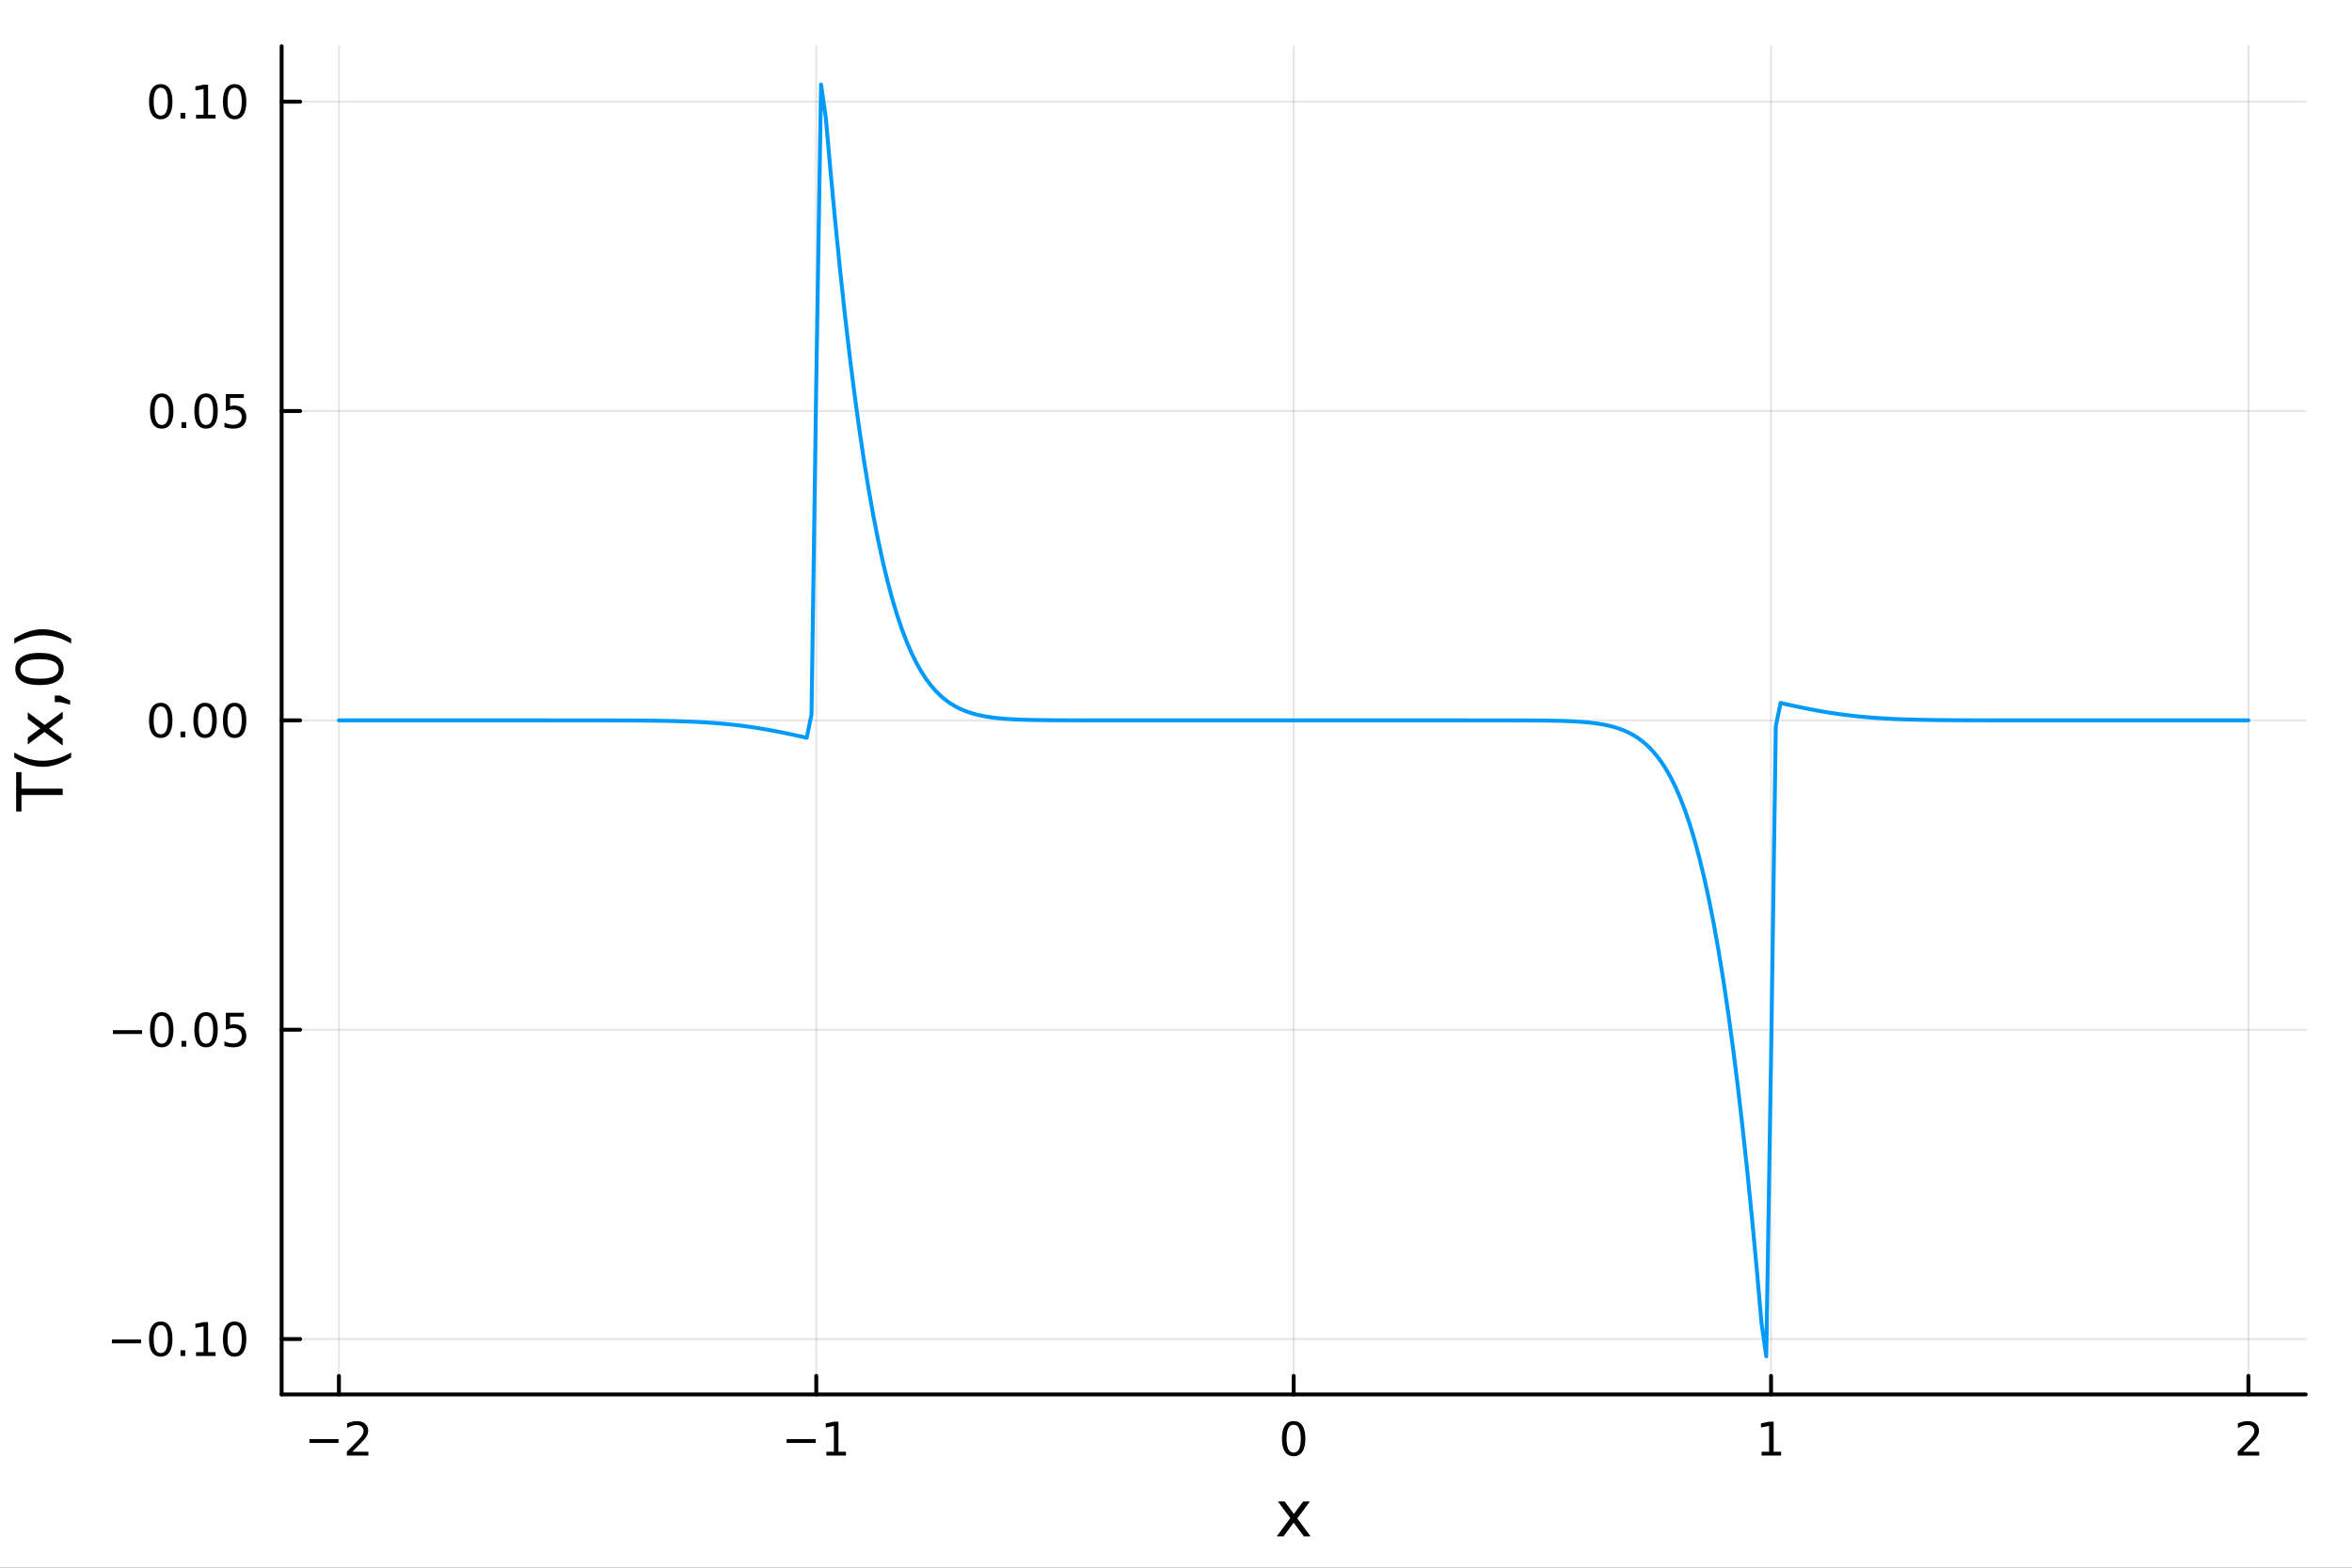
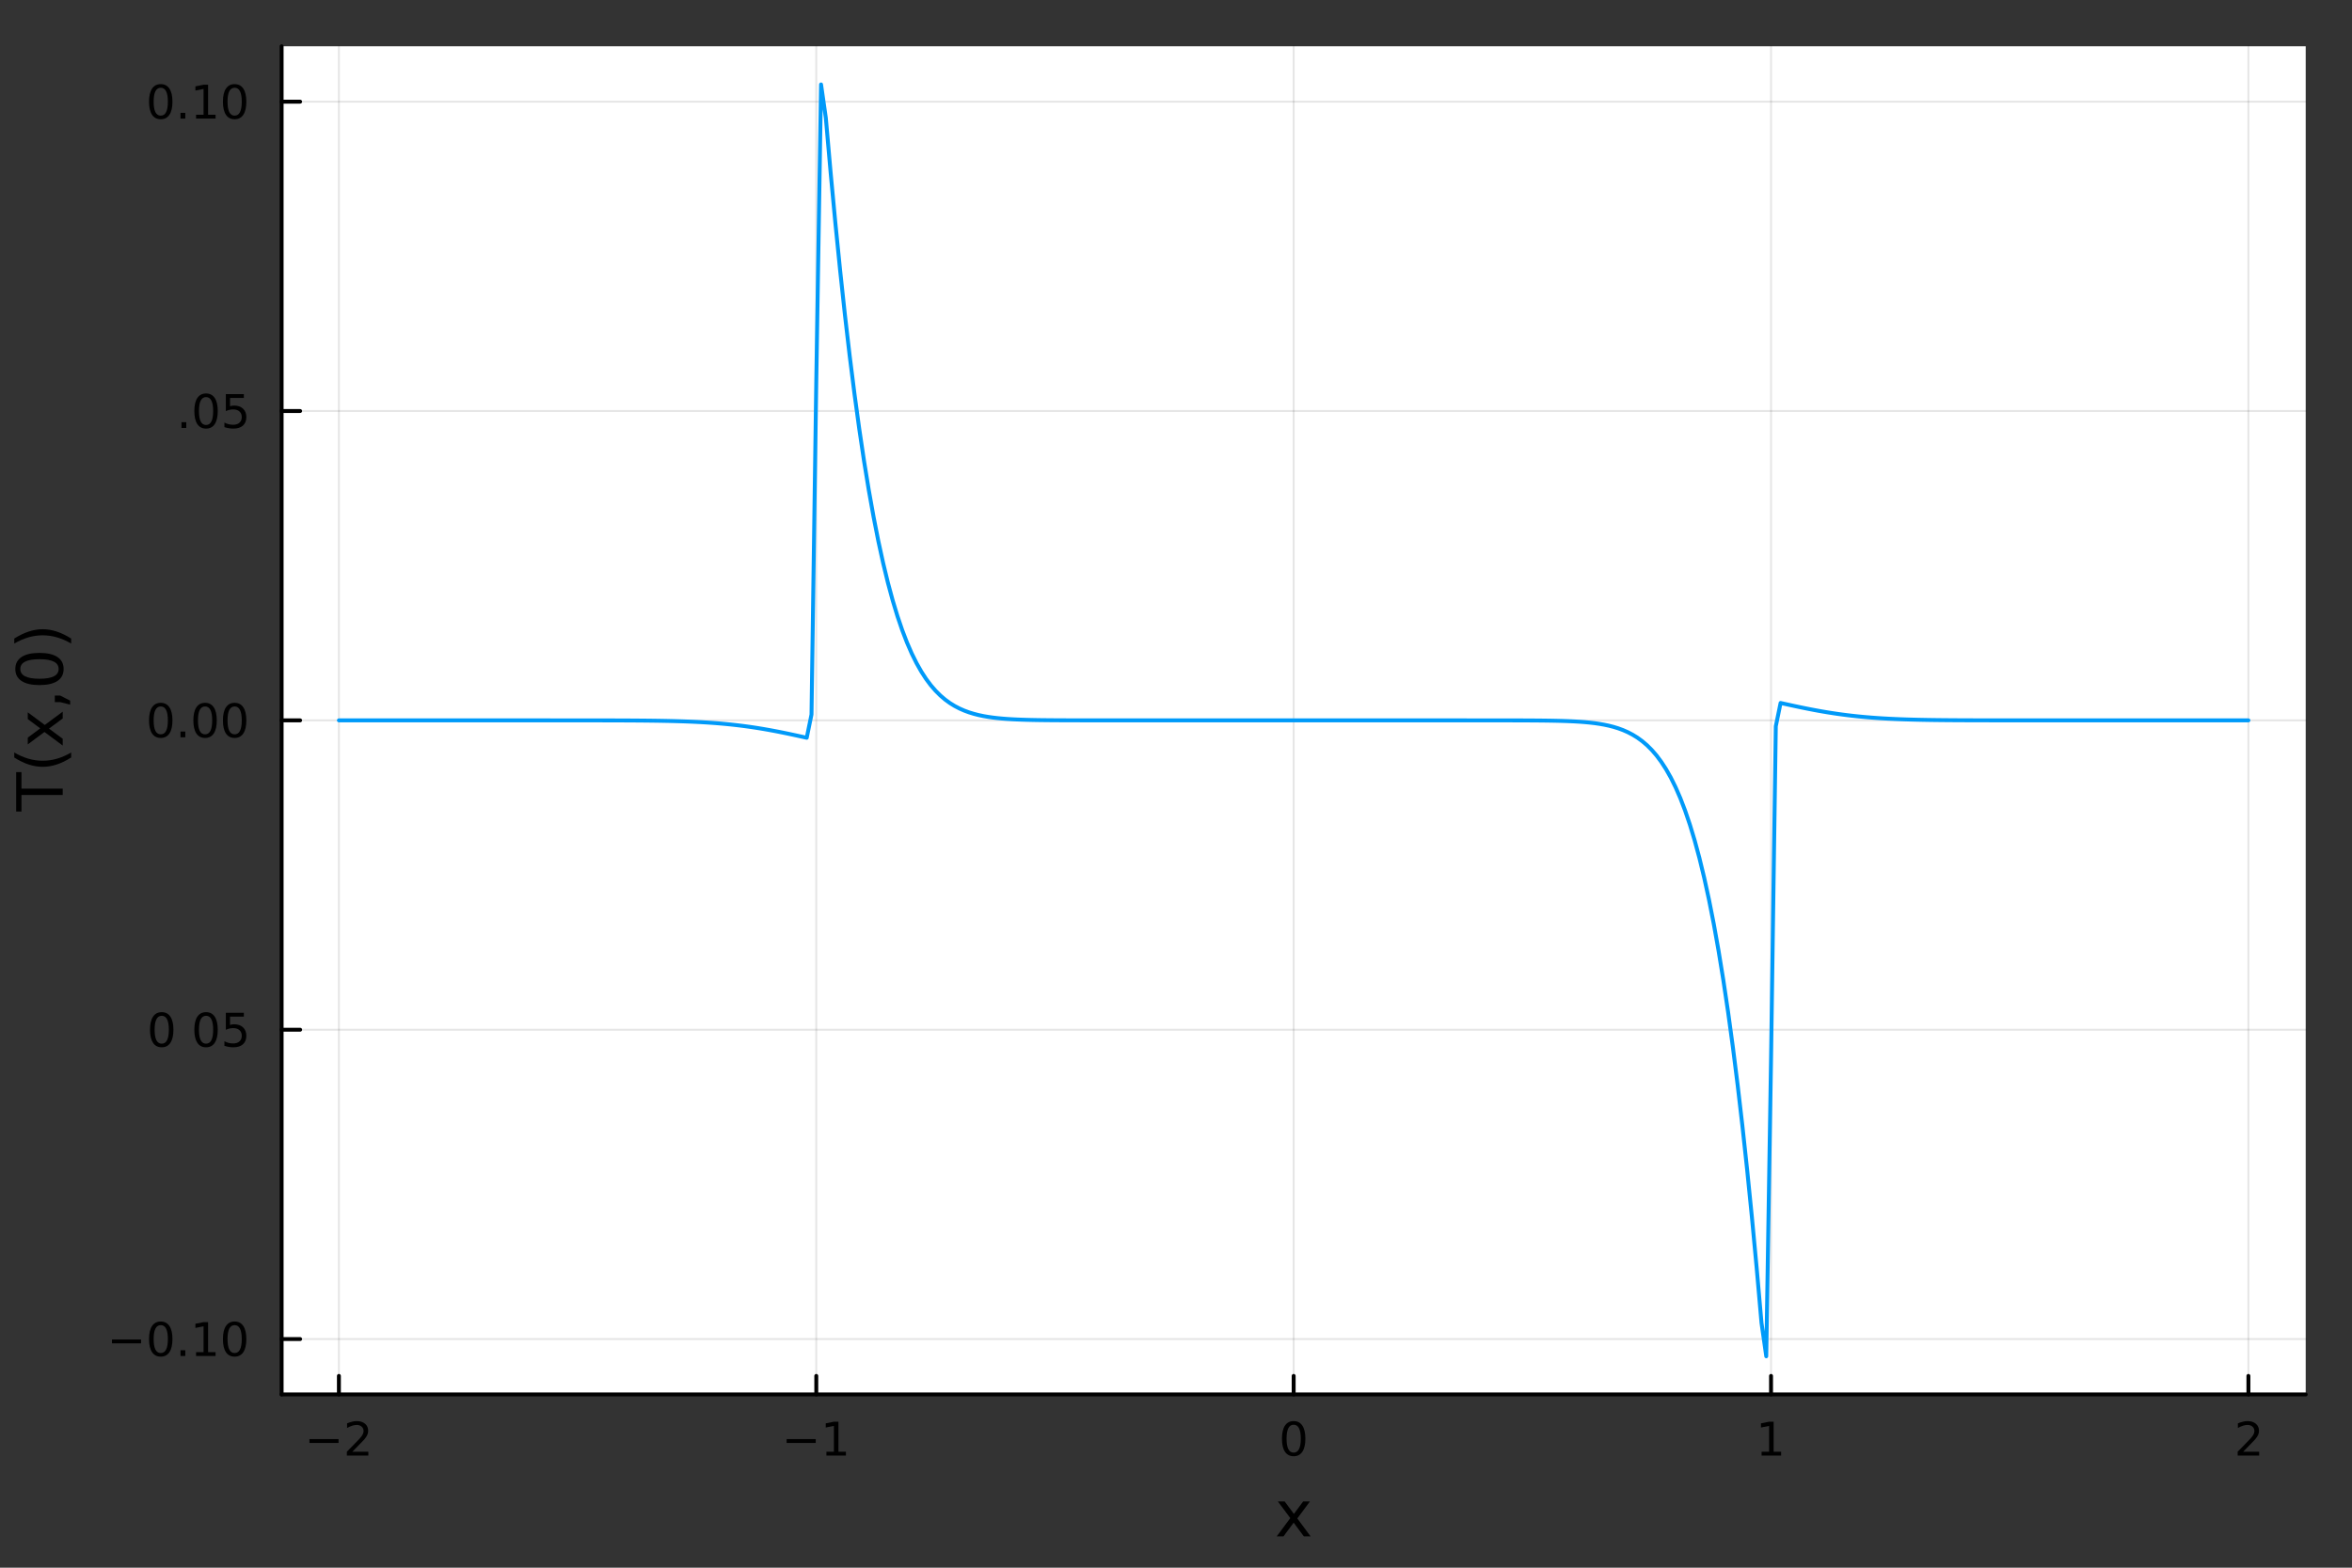
<svg xmlns="http://www.w3.org/2000/svg" width="600" height="400" viewBox="0 0 2400 1600">
  <rect x="0" y="0" width="2400" height="1600" fill="#333333" stroke="none" />
  <defs>
    <clipPath id="clip280">
      <rect x="0" y="0" width="2400" height="1600" />
    </clipPath>
  </defs>
-   <path clip-path="url(#clip280)" d="M0 1600 L2400 1600 L2400 0 L0 0  Z" fill="#ffffff" fill-rule="evenodd" fill-opacity="1" />
  <defs>
    <clipPath id="clip281">
      <rect x="480" y="0" width="1681" height="1600" />
    </clipPath>
  </defs>
  <path clip-path="url(#clip280)" d="M287.366 1423.18 L2352.76 1423.18 L2352.76 47.244 L287.366 47.244  Z" fill="#ffffff" fill-rule="evenodd" fill-opacity="1" />
  <defs>
    <clipPath id="clip282">
      <rect x="287" y="47" width="2066" height="1377" />
    </clipPath>
  </defs>
  <polyline clip-path="url(#clip282)" style="stroke:#000000; stroke-linecap:round; stroke-linejoin:round; stroke-width:2; stroke-opacity:0.1; fill:none" points="345.82,1423.18 345.82,47.244 " />
  <polyline clip-path="url(#clip282)" style="stroke:#000000; stroke-linecap:round; stroke-linejoin:round; stroke-width:2; stroke-opacity:0.1; fill:none" points="832.941,1423.18 832.941,47.244 " />
  <polyline clip-path="url(#clip282)" style="stroke:#000000; stroke-linecap:round; stroke-linejoin:round; stroke-width:2; stroke-opacity:0.1; fill:none" points="1320.06,1423.18 1320.06,47.244 " />
  <polyline clip-path="url(#clip282)" style="stroke:#000000; stroke-linecap:round; stroke-linejoin:round; stroke-width:2; stroke-opacity:0.1; fill:none" points="1807.18,1423.18 1807.18,47.244 " />
  <polyline clip-path="url(#clip282)" style="stroke:#000000; stroke-linecap:round; stroke-linejoin:round; stroke-width:2; stroke-opacity:0.1; fill:none" points="2294.3,1423.18 2294.3,47.244 " />
  <polyline clip-path="url(#clip282)" style="stroke:#000000; stroke-linecap:round; stroke-linejoin:round; stroke-width:2; stroke-opacity:0.1; fill:none" points="287.366,1366.66 2352.76,1366.66 " />
  <polyline clip-path="url(#clip282)" style="stroke:#000000; stroke-linecap:round; stroke-linejoin:round; stroke-width:2; stroke-opacity:0.1; fill:none" points="287.366,1050.94 2352.76,1050.94 " />
  <polyline clip-path="url(#clip282)" style="stroke:#000000; stroke-linecap:round; stroke-linejoin:round; stroke-width:2; stroke-opacity:0.1; fill:none" points="287.366,735.213 2352.76,735.213 " />
  <polyline clip-path="url(#clip282)" style="stroke:#000000; stroke-linecap:round; stroke-linejoin:round; stroke-width:2; stroke-opacity:0.1; fill:none" points="287.366,419.491 2352.76,419.491 " />
  <polyline clip-path="url(#clip282)" style="stroke:#000000; stroke-linecap:round; stroke-linejoin:round; stroke-width:2; stroke-opacity:0.1; fill:none" points="287.366,103.768 2352.76,103.768 " />
  <polyline clip-path="url(#clip280)" style="stroke:#000000; stroke-linecap:round; stroke-linejoin:round; stroke-width:4; stroke-opacity:1; fill:none" points="287.366,1423.18 2352.76,1423.18 " />
  <polyline clip-path="url(#clip280)" style="stroke:#000000; stroke-linecap:round; stroke-linejoin:round; stroke-width:4; stroke-opacity:1; fill:none" points="345.82,1423.18 345.82,1404.28 " />
  <polyline clip-path="url(#clip280)" style="stroke:#000000; stroke-linecap:round; stroke-linejoin:round; stroke-width:4; stroke-opacity:1; fill:none" points="832.941,1423.18 832.941,1404.28 " />
  <polyline clip-path="url(#clip280)" style="stroke:#000000; stroke-linecap:round; stroke-linejoin:round; stroke-width:4; stroke-opacity:1; fill:none" points="1320.06,1423.18 1320.06,1404.28 " />
  <polyline clip-path="url(#clip280)" style="stroke:#000000; stroke-linecap:round; stroke-linejoin:round; stroke-width:4; stroke-opacity:1; fill:none" points="1807.18,1423.18 1807.18,1404.28 " />
  <polyline clip-path="url(#clip280)" style="stroke:#000000; stroke-linecap:round; stroke-linejoin:round; stroke-width:4; stroke-opacity:1; fill:none" points="2294.3,1423.18 2294.3,1404.28 " />
  <path clip-path="url(#clip280)" d="M315.763 1468.75 L345.438 1468.75 L345.438 1472.69 L315.763 1472.69 L315.763 1468.75 Z" fill="#000000" fill-rule="nonzero" fill-opacity="1" />
  <path clip-path="url(#clip280)" d="M359.559 1481.64 L375.878 1481.64 L375.878 1485.58 L353.934 1485.58 L353.934 1481.64 Q356.596 1478.89 361.179 1474.26 Q365.786 1469.61 366.966 1468.27 Q369.211 1465.74 370.091 1464.01 Q370.994 1462.25 370.994 1460.56 Q370.994 1457.8 369.049 1456.07 Q367.128 1454.33 364.026 1454.33 Q361.827 1454.33 359.374 1455.09 Q356.943 1455.86 354.165 1457.41 L354.165 1452.69 Q356.989 1451.55 359.443 1450.97 Q361.897 1450.39 363.934 1450.39 Q369.304 1450.39 372.498 1453.08 Q375.693 1455.77 375.693 1460.26 Q375.693 1462.39 374.883 1464.31 Q374.096 1466.2 371.989 1468.8 Q371.41 1469.47 368.309 1472.69 Q365.207 1475.88 359.559 1481.64 Z" fill="#000000" fill-rule="nonzero" fill-opacity="1" />
  <path clip-path="url(#clip280)" d="M802.698 1468.75 L832.373 1468.75 L832.373 1472.69 L802.698 1472.69 L802.698 1468.75 Z" fill="#000000" fill-rule="nonzero" fill-opacity="1" />
  <path clip-path="url(#clip280)" d="M843.276 1481.64 L850.915 1481.64 L850.915 1455.28 L842.605 1456.95 L842.605 1452.69 L850.869 1451.02 L855.545 1451.02 L855.545 1481.64 L863.184 1481.64 L863.184 1485.58 L843.276 1485.58 L843.276 1481.64 Z" fill="#000000" fill-rule="nonzero" fill-opacity="1" />
  <path clip-path="url(#clip280)" d="M1320.06 1454.1 Q1316.45 1454.1 1314.62 1457.66 Q1312.82 1461.2 1312.82 1468.33 Q1312.82 1475.44 1314.62 1479.01 Q1316.45 1482.55 1320.06 1482.55 Q1323.7 1482.55 1325.5 1479.01 Q1327.33 1475.44 1327.33 1468.33 Q1327.33 1461.2 1325.5 1457.66 Q1323.7 1454.1 1320.06 1454.1 M1320.06 1450.39 Q1325.87 1450.39 1328.93 1455 Q1332.01 1459.58 1332.01 1468.33 Q1332.01 1477.06 1328.93 1481.67 Q1325.87 1486.25 1320.06 1486.25 Q1314.25 1486.25 1311.17 1481.67 Q1308.12 1477.06 1308.12 1468.33 Q1308.12 1459.58 1311.17 1455 Q1314.25 1450.39 1320.06 1450.39 Z" fill="#000000" fill-rule="nonzero" fill-opacity="1" />
  <path clip-path="url(#clip280)" d="M1797.56 1481.64 L1805.2 1481.64 L1805.2 1455.28 L1796.89 1456.95 L1796.89 1452.69 L1805.16 1451.02 L1809.83 1451.02 L1809.83 1481.64 L1817.47 1481.64 L1817.47 1485.58 L1797.56 1485.58 L1797.56 1481.64 Z" fill="#000000" fill-rule="nonzero" fill-opacity="1" />
  <path clip-path="url(#clip280)" d="M2288.95 1481.64 L2305.27 1481.64 L2305.27 1485.58 L2283.33 1485.58 L2283.33 1481.64 Q2285.99 1478.89 2290.57 1474.26 Q2295.18 1469.61 2296.36 1468.27 Q2298.61 1465.74 2299.49 1464.01 Q2300.39 1462.25 2300.39 1460.56 Q2300.39 1457.8 2298.44 1456.07 Q2296.52 1454.33 2293.42 1454.33 Q2291.22 1454.33 2288.77 1455.09 Q2286.34 1455.86 2283.56 1457.41 L2283.56 1452.69 Q2286.38 1451.55 2288.84 1450.97 Q2291.29 1450.39 2293.33 1450.39 Q2298.7 1450.39 2301.89 1453.08 Q2305.09 1455.77 2305.09 1460.26 Q2305.09 1462.39 2304.28 1464.31 Q2303.49 1466.2 2301.38 1468.8 Q2300.81 1469.47 2297.7 1472.69 Q2294.6 1475.88 2288.95 1481.64 Z" fill="#000000" fill-rule="nonzero" fill-opacity="1" />
  <path clip-path="url(#clip280)" d="M1336.68 1532.4 L1323.78 1549.74 L1337.34 1568.04 L1330.44 1568.04 L1320.06 1554.04 L1309.68 1568.04 L1302.78 1568.04 L1316.62 1549.39 L1303.96 1532.4 L1310.86 1532.4 L1320.32 1545.1 L1329.77 1532.4 L1336.68 1532.4 Z" fill="#000000" fill-rule="nonzero" fill-opacity="1" />
  <polyline clip-path="url(#clip280)" style="stroke:#000000; stroke-linecap:round; stroke-linejoin:round; stroke-width:4; stroke-opacity:1; fill:none" points="287.366,1423.18 287.366,47.244 " />
  <polyline clip-path="url(#clip280)" style="stroke:#000000; stroke-linecap:round; stroke-linejoin:round; stroke-width:4; stroke-opacity:1; fill:none" points="287.366,1366.66 306.264,1366.66 " />
  <polyline clip-path="url(#clip280)" style="stroke:#000000; stroke-linecap:round; stroke-linejoin:round; stroke-width:4; stroke-opacity:1; fill:none" points="287.366,1050.94 306.264,1050.94 " />
  <polyline clip-path="url(#clip280)" style="stroke:#000000; stroke-linecap:round; stroke-linejoin:round; stroke-width:4; stroke-opacity:1; fill:none" points="287.366,735.213 306.264,735.213 " />
  <polyline clip-path="url(#clip280)" style="stroke:#000000; stroke-linecap:round; stroke-linejoin:round; stroke-width:4; stroke-opacity:1; fill:none" points="287.366,419.491 306.264,419.491 " />
  <polyline clip-path="url(#clip280)" style="stroke:#000000; stroke-linecap:round; stroke-linejoin:round; stroke-width:4; stroke-opacity:1; fill:none" points="287.366,103.768 306.264,103.768 " />
  <path clip-path="url(#clip280)" d="M114.26 1367.11 L143.936 1367.11 L143.936 1371.04 L114.26 1371.04 L114.26 1367.11 Z" fill="#000000" fill-rule="nonzero" fill-opacity="1" />
  <path clip-path="url(#clip280)" d="M164.028 1352.46 Q160.417 1352.46 158.589 1356.02 Q156.783 1359.56 156.783 1366.69 Q156.783 1373.8 158.589 1377.36 Q160.417 1380.91 164.028 1380.91 Q167.663 1380.91 169.468 1377.36 Q171.297 1373.8 171.297 1366.69 Q171.297 1359.56 169.468 1356.02 Q167.663 1352.46 164.028 1352.46 M164.028 1348.75 Q169.839 1348.75 172.894 1353.36 Q175.973 1357.94 175.973 1366.69 Q175.973 1375.42 172.894 1380.03 Q169.839 1384.61 164.028 1384.61 Q158.218 1384.61 155.14 1380.03 Q152.084 1375.42 152.084 1366.69 Q152.084 1357.94 155.14 1353.36 Q158.218 1348.75 164.028 1348.75 Z" fill="#000000" fill-rule="nonzero" fill-opacity="1" />
  <path clip-path="url(#clip280)" d="M184.19 1378.06 L189.075 1378.06 L189.075 1383.94 L184.19 1383.94 L184.19 1378.06 Z" fill="#000000" fill-rule="nonzero" fill-opacity="1" />
  <path clip-path="url(#clip280)" d="M200.07 1380 L207.709 1380 L207.709 1353.64 L199.399 1355.3 L199.399 1351.05 L207.662 1349.38 L212.338 1349.38 L212.338 1380 L219.977 1380 L219.977 1383.94 L200.07 1383.94 L200.07 1380 Z" fill="#000000" fill-rule="nonzero" fill-opacity="1" />
  <path clip-path="url(#clip280)" d="M239.422 1352.46 Q235.81 1352.46 233.982 1356.02 Q232.176 1359.56 232.176 1366.69 Q232.176 1373.8 233.982 1377.36 Q235.81 1380.91 239.422 1380.91 Q243.056 1380.91 244.861 1377.36 Q246.69 1373.8 246.69 1366.69 Q246.69 1359.56 244.861 1356.02 Q243.056 1352.46 239.422 1352.46 M239.422 1348.75 Q245.232 1348.75 248.287 1353.36 Q251.366 1357.94 251.366 1366.69 Q251.366 1375.42 248.287 1380.03 Q245.232 1384.61 239.422 1384.61 Q233.611 1384.61 230.533 1380.03 Q227.477 1375.42 227.477 1366.69 Q227.477 1357.94 230.533 1353.36 Q233.611 1348.75 239.422 1348.75 Z" fill="#000000" fill-rule="nonzero" fill-opacity="1" />
-   <path clip-path="url(#clip280)" d="M115.256 1051.39 L144.931 1051.39 L144.931 1055.32 L115.256 1055.32 L115.256 1051.39 Z" fill="#000000" fill-rule="nonzero" fill-opacity="1" />
  <path clip-path="url(#clip280)" d="M165.024 1036.73 Q161.413 1036.73 159.584 1040.3 Q157.778 1043.84 157.778 1050.97 Q157.778 1058.08 159.584 1061.64 Q161.413 1065.18 165.024 1065.18 Q168.658 1065.18 170.464 1061.64 Q172.292 1058.08 172.292 1050.97 Q172.292 1043.84 170.464 1040.3 Q168.658 1036.73 165.024 1036.73 M165.024 1033.03 Q170.834 1033.03 173.889 1037.64 Q176.968 1042.22 176.968 1050.97 Q176.968 1059.7 173.889 1064.3 Q170.834 1068.89 165.024 1068.89 Q159.214 1068.89 156.135 1064.3 Q153.079 1059.7 153.079 1050.97 Q153.079 1042.22 156.135 1037.64 Q159.214 1033.03 165.024 1033.03 Z" fill="#000000" fill-rule="nonzero" fill-opacity="1" />
-   <path clip-path="url(#clip280)" d="M185.186 1062.34 L190.07 1062.34 L190.07 1068.22 L185.186 1068.22 L185.186 1062.34 Z" fill="#000000" fill-rule="nonzero" fill-opacity="1" />
  <path clip-path="url(#clip280)" d="M210.255 1036.73 Q206.644 1036.73 204.815 1040.3 Q203.01 1043.84 203.01 1050.97 Q203.01 1058.08 204.815 1061.64 Q206.644 1065.18 210.255 1065.18 Q213.889 1065.18 215.695 1061.64 Q217.523 1058.08 217.523 1050.97 Q217.523 1043.84 215.695 1040.3 Q213.889 1036.73 210.255 1036.73 M210.255 1033.03 Q216.065 1033.03 219.121 1037.64 Q222.199 1042.22 222.199 1050.97 Q222.199 1059.7 219.121 1064.3 Q216.065 1068.89 210.255 1068.89 Q204.445 1068.89 201.366 1064.3 Q198.311 1059.7 198.311 1050.97 Q198.311 1042.22 201.366 1037.64 Q204.445 1033.03 210.255 1033.03 Z" fill="#000000" fill-rule="nonzero" fill-opacity="1" />
  <path clip-path="url(#clip280)" d="M230.463 1033.66 L248.82 1033.66 L248.82 1037.59 L234.746 1037.59 L234.746 1046.06 Q235.764 1045.72 236.783 1045.55 Q237.801 1045.37 238.82 1045.37 Q244.607 1045.37 247.986 1048.54 Q251.366 1051.71 251.366 1057.13 Q251.366 1062.71 247.894 1065.81 Q244.421 1068.89 238.102 1068.89 Q235.926 1068.89 233.658 1068.52 Q231.412 1068.15 229.005 1067.41 L229.005 1062.71 Q231.088 1063.84 233.31 1064.4 Q235.533 1064.95 238.009 1064.95 Q242.014 1064.95 244.352 1062.85 Q246.69 1060.74 246.69 1057.13 Q246.69 1053.52 244.352 1051.41 Q242.014 1049.3 238.009 1049.3 Q236.135 1049.3 234.26 1049.72 Q232.408 1050.14 230.463 1051.02 L230.463 1033.66 Z" fill="#000000" fill-rule="nonzero" fill-opacity="1" />
  <path clip-path="url(#clip280)" d="M164.028 721.012 Q160.417 721.012 158.589 724.577 Q156.783 728.118 156.783 735.248 Q156.783 742.354 158.589 745.919 Q160.417 749.461 164.028 749.461 Q167.663 749.461 169.468 745.919 Q171.297 742.354 171.297 735.248 Q171.297 728.118 169.468 724.577 Q167.663 721.012 164.028 721.012 M164.028 717.308 Q169.839 717.308 172.894 721.915 Q175.973 726.498 175.973 735.248 Q175.973 743.975 172.894 748.581 Q169.839 753.165 164.028 753.165 Q158.218 753.165 155.14 748.581 Q152.084 743.975 152.084 735.248 Q152.084 726.498 155.14 721.915 Q158.218 717.308 164.028 717.308 Z" fill="#000000" fill-rule="nonzero" fill-opacity="1" />
  <path clip-path="url(#clip280)" d="M184.19 746.614 L189.075 746.614 L189.075 752.493 L184.19 752.493 L184.19 746.614 Z" fill="#000000" fill-rule="nonzero" fill-opacity="1" />
  <path clip-path="url(#clip280)" d="M209.26 721.012 Q205.649 721.012 203.82 724.577 Q202.014 728.118 202.014 735.248 Q202.014 742.354 203.82 745.919 Q205.649 749.461 209.26 749.461 Q212.894 749.461 214.699 745.919 Q216.528 742.354 216.528 735.248 Q216.528 728.118 214.699 724.577 Q212.894 721.012 209.26 721.012 M209.26 717.308 Q215.07 717.308 218.125 721.915 Q221.204 726.498 221.204 735.248 Q221.204 743.975 218.125 748.581 Q215.07 753.165 209.26 753.165 Q203.449 753.165 200.371 748.581 Q197.315 743.975 197.315 735.248 Q197.315 726.498 200.371 721.915 Q203.449 717.308 209.26 717.308 Z" fill="#000000" fill-rule="nonzero" fill-opacity="1" />
  <path clip-path="url(#clip280)" d="M239.422 721.012 Q235.81 721.012 233.982 724.577 Q232.176 728.118 232.176 735.248 Q232.176 742.354 233.982 745.919 Q235.81 749.461 239.422 749.461 Q243.056 749.461 244.861 745.919 Q246.69 742.354 246.69 735.248 Q246.69 728.118 244.861 724.577 Q243.056 721.012 239.422 721.012 M239.422 717.308 Q245.232 717.308 248.287 721.915 Q251.366 726.498 251.366 735.248 Q251.366 743.975 248.287 748.581 Q245.232 753.165 239.422 753.165 Q233.611 753.165 230.533 748.581 Q227.477 743.975 227.477 735.248 Q227.477 726.498 230.533 721.915 Q233.611 717.308 239.422 717.308 Z" fill="#000000" fill-rule="nonzero" fill-opacity="1" />
-   <path clip-path="url(#clip280)" d="M165.024 405.289 Q161.413 405.289 159.584 408.854 Q157.778 412.396 157.778 419.525 Q157.778 426.632 159.584 430.197 Q161.413 433.738 165.024 433.738 Q168.658 433.738 170.464 430.197 Q172.292 426.632 172.292 419.525 Q172.292 412.396 170.464 408.854 Q168.658 405.289 165.024 405.289 M165.024 401.586 Q170.834 401.586 173.889 406.192 Q176.968 410.775 176.968 419.525 Q176.968 428.252 173.889 432.859 Q170.834 437.442 165.024 437.442 Q159.214 437.442 156.135 432.859 Q153.079 428.252 153.079 419.525 Q153.079 410.775 156.135 406.192 Q159.214 401.586 165.024 401.586 Z" fill="#000000" fill-rule="nonzero" fill-opacity="1" />
  <path clip-path="url(#clip280)" d="M185.186 430.891 L190.07 430.891 L190.07 436.771 L185.186 436.771 L185.186 430.891 Z" fill="#000000" fill-rule="nonzero" fill-opacity="1" />
  <path clip-path="url(#clip280)" d="M210.255 405.289 Q206.644 405.289 204.815 408.854 Q203.01 412.396 203.01 419.525 Q203.01 426.632 204.815 430.197 Q206.644 433.738 210.255 433.738 Q213.889 433.738 215.695 430.197 Q217.523 426.632 217.523 419.525 Q217.523 412.396 215.695 408.854 Q213.889 405.289 210.255 405.289 M210.255 401.586 Q216.065 401.586 219.121 406.192 Q222.199 410.775 222.199 419.525 Q222.199 428.252 219.121 432.859 Q216.065 437.442 210.255 437.442 Q204.445 437.442 201.366 432.859 Q198.311 428.252 198.311 419.525 Q198.311 410.775 201.366 406.192 Q204.445 401.586 210.255 401.586 Z" fill="#000000" fill-rule="nonzero" fill-opacity="1" />
  <path clip-path="url(#clip280)" d="M230.463 402.211 L248.82 402.211 L248.82 406.146 L234.746 406.146 L234.746 414.618 Q235.764 414.271 236.783 414.109 Q237.801 413.924 238.82 413.924 Q244.607 413.924 247.986 417.095 Q251.366 420.266 251.366 425.683 Q251.366 431.261 247.894 434.363 Q244.421 437.442 238.102 437.442 Q235.926 437.442 233.658 437.072 Q231.412 436.701 229.005 435.96 L229.005 431.261 Q231.088 432.396 233.31 432.951 Q235.533 433.507 238.009 433.507 Q242.014 433.507 244.352 431.4 Q246.69 429.294 246.69 425.683 Q246.69 422.072 244.352 419.965 Q242.014 417.859 238.009 417.859 Q236.135 417.859 234.26 418.275 Q232.408 418.692 230.463 419.572 L230.463 402.211 Z" fill="#000000" fill-rule="nonzero" fill-opacity="1" />
  <path clip-path="url(#clip280)" d="M164.028 89.567 Q160.417 89.567 158.589 93.132 Q156.783 96.673 156.783 103.803 Q156.783 110.909 158.589 114.474 Q160.417 118.016 164.028 118.016 Q167.663 118.016 169.468 114.474 Q171.297 110.909 171.297 103.803 Q171.297 96.673 169.468 93.132 Q167.663 89.567 164.028 89.567 M164.028 85.863 Q169.839 85.863 172.894 90.47 Q175.973 95.053 175.973 103.803 Q175.973 112.53 172.894 117.136 Q169.839 121.719 164.028 121.719 Q158.218 121.719 155.14 117.136 Q152.084 112.53 152.084 103.803 Q152.084 95.053 155.14 90.47 Q158.218 85.863 164.028 85.863 Z" fill="#000000" fill-rule="nonzero" fill-opacity="1" />
  <path clip-path="url(#clip280)" d="M184.19 115.169 L189.075 115.169 L189.075 121.048 L184.19 121.048 L184.19 115.169 Z" fill="#000000" fill-rule="nonzero" fill-opacity="1" />
  <path clip-path="url(#clip280)" d="M200.07 117.113 L207.709 117.113 L207.709 90.747 L199.399 92.414 L199.399 88.155 L207.662 86.488 L212.338 86.488 L212.338 117.113 L219.977 117.113 L219.977 121.048 L200.07 121.048 L200.07 117.113 Z" fill="#000000" fill-rule="nonzero" fill-opacity="1" />
  <path clip-path="url(#clip280)" d="M239.422 89.567 Q235.81 89.567 233.982 93.132 Q232.176 96.673 232.176 103.803 Q232.176 110.909 233.982 114.474 Q235.81 118.016 239.422 118.016 Q243.056 118.016 244.861 114.474 Q246.69 110.909 246.69 103.803 Q246.69 96.673 244.861 93.132 Q243.056 89.567 239.422 89.567 M239.422 85.863 Q245.232 85.863 248.287 90.47 Q251.366 95.053 251.366 103.803 Q251.366 112.53 248.287 117.136 Q245.232 121.719 239.422 121.719 Q233.611 121.719 230.533 117.136 Q227.477 112.53 227.477 103.803 Q227.477 95.053 230.533 90.47 Q233.611 85.863 239.422 85.863 Z" fill="#000000" fill-rule="nonzero" fill-opacity="1" />
  <path clip-path="url(#clip280)" d="M16.484 828.231 L16.484 788.031 L21.895 788.031 L21.895 804.901 L64.004 804.901 L64.004 811.362 L21.895 811.362 L21.895 828.231 L16.484 828.231 Z" fill="#000000" fill-rule="nonzero" fill-opacity="1" />
  <path clip-path="url(#clip280)" d="M14.543 768.011 Q21.863 772.276 29.025 774.345 Q36.186 776.414 43.538 776.414 Q50.891 776.414 58.116 774.345 Q65.309 772.244 72.598 768.011 L72.598 773.104 Q65.118 777.878 57.893 780.265 Q50.668 782.621 43.538 782.621 Q36.441 782.621 29.247 780.265 Q22.054 777.91 14.543 773.104 L14.543 768.011 Z" fill="#000000" fill-rule="nonzero" fill-opacity="1" />
  <path clip-path="url(#clip280)" d="M28.356 727.016 L45.703 739.907 L64.004 726.348 L64.004 733.255 L50 743.631 L64.004 754.007 L64.004 760.914 L45.353 747.068 L28.356 759.736 L28.356 752.829 L41.056 743.376 L28.356 733.923 L28.356 727.016 Z" fill="#000000" fill-rule="nonzero" fill-opacity="1" />
  <path clip-path="url(#clip280)" d="M55.92 716.576 L55.92 709.861 L61.394 709.861 L71.579 715.08 L71.579 719.186 L61.394 716.576 L55.92 716.576 Z" fill="#000000" fill-rule="nonzero" fill-opacity="1" />
  <path clip-path="url(#clip280)" d="M20.717 682.774 Q20.717 687.74 25.619 690.254 Q30.489 692.737 40.292 692.737 Q50.063 692.737 54.965 690.254 Q59.835 687.74 59.835 682.774 Q59.835 677.777 54.965 675.295 Q50.063 672.78 40.292 672.78 Q30.489 672.78 25.619 675.295 Q20.717 677.777 20.717 682.774 M15.625 682.774 Q15.625 674.785 21.959 670.584 Q28.261 666.351 40.292 666.351 Q52.291 666.351 58.625 670.584 Q64.927 674.785 64.927 682.774 Q64.927 690.763 58.625 694.997 Q52.291 699.198 40.292 699.198 Q28.261 699.198 21.959 694.997 Q15.625 690.763 15.625 682.774 Z" fill="#000000" fill-rule="nonzero" fill-opacity="1" />
  <path clip-path="url(#clip280)" d="M14.543 656.802 L14.543 651.71 Q22.054 646.936 29.247 644.58 Q36.441 642.193 43.538 642.193 Q50.668 642.193 57.893 644.58 Q65.118 646.936 72.598 651.71 L72.598 656.802 Q65.309 652.569 58.116 650.5 Q50.891 648.4 43.538 648.4 Q36.186 648.4 29.025 650.5 Q21.863 652.569 14.543 656.802 Z" fill="#000000" fill-rule="nonzero" fill-opacity="1" />
  <polyline clip-path="url(#clip282)" style="stroke:#009af9; stroke-linecap:round; stroke-linejoin:round; stroke-width:4; stroke-opacity:1; fill:none" points="345.82,735.213 350.692,735.213 355.563,735.213 360.434,735.213 365.305,735.213 370.176,735.213 375.048,735.213 379.919,735.213 384.79,735.213 389.661,735.213 394.532,735.213 399.404,735.213 404.275,735.213 409.146,735.213 414.017,735.213 418.888,735.213 423.76,735.213 428.631,735.213 433.502,735.213 438.373,735.213 443.244,735.213 448.116,735.213 452.987,735.213 457.858,735.213 462.729,735.213 467.6,735.213 472.472,735.213 477.343,735.213 482.214,735.213 487.085,735.213 491.956,735.213 496.828,735.213 501.699,735.214 506.57,735.214 511.441,735.214 516.312,735.214 521.184,735.214 526.055,735.214 530.926,735.214 535.797,735.214 540.668,735.214 545.54,735.214 550.411,735.215 555.282,735.215 560.153,735.215 565.024,735.216 569.896,735.217 574.767,735.218 579.638,735.219 584.509,735.221 589.38,735.223 594.252,735.226 599.123,735.23 603.994,735.234 608.865,735.24 613.736,735.247 618.608,735.256 623.479,735.267 628.35,735.28 633.221,735.297 638.093,735.317 642.964,735.341 647.835,735.371 652.706,735.407 657.577,735.45 662.449,735.501 667.32,735.562 672.191,735.634 677.062,735.719 681.933,735.817 686.805,735.932 691.676,736.066 696.547,736.219 701.418,736.396 706.289,736.597 711.161,736.825 716.032,737.083 720.903,737.374 725.774,737.699 730.645,738.06 735.517,738.461 740.388,738.904 745.259,739.389 750.13,739.919 755.001,740.494 759.873,741.117 764.744,741.786 769.615,742.503 774.486,743.266 779.357,744.075 784.229,744.928 789.1,745.823 793.971,746.758 798.842,747.729 803.713,748.733 808.585,749.764 813.456,750.817 818.327,751.885 823.198,752.972 828.069,729.216 832.941,389.014 837.812,86.186 842.683,120.343 847.554,175.776 852.425,227.71 857.297,276.221 862.168,321.379 867.039,363.267 871.91,401.985 876.781,437.641 881.653,470.359 886.524,500.268 891.395,527.506 896.266,552.218 901.137,574.551 906.009,594.655 910.88,612.682 915.751,628.782 920.622,643.103 925.493,655.79 930.365,666.983 935.236,676.819 940.107,685.426 944.978,692.925 949.849,699.433 954.721,705.056 959.592,709.895 964.463,714.04 969.334,717.576 974.206,720.58 979.077,723.12 983.948,725.259 988.819,727.053 993.69,728.55 998.562,729.795 1003.43,730.825 1008.3,731.673 1013.18,732.369 1018.05,732.937 1022.92,733.399 1027.79,733.774 1032.66,734.075 1037.53,734.317 1042.4,734.51 1047.27,734.664 1052.14,734.786 1057.02,734.882 1061.89,734.957 1066.76,735.016 1071.63,735.062 1076.5,735.098 1081.37,735.125 1086.24,735.147 1091.11,735.163 1095.99,735.175 1100.86,735.185 1105.73,735.192 1110.6,735.197 1115.47,735.202 1120.34,735.205 1125.21,735.207 1130.08,735.209 1134.96,735.21 1139.83,735.211 1144.7,735.211 1149.57,735.212 1154.44,735.212 1159.31,735.212 1164.18,735.212 1169.05,735.212 1173.92,735.212 1178.8,735.212 1183.67,735.212 1188.54,735.212 1193.41,735.212 1198.28,735.211 1203.15,735.211 1208.02,735.211 1212.89,735.21 1217.77,735.21 1222.64,735.209 1227.51,735.209 1232.38,735.209 1237.25,735.208 1242.12,735.208 1246.99,735.207 1251.86,735.207 1256.74,735.206 1261.61,735.206 1266.48,735.205 1271.35,735.205 1276.22,735.205 1281.09,735.204 1285.96,735.204 1290.83,735.203 1295.7,735.203 1300.58,735.203 1305.45,735.203 1310.32,735.203 1315.19,735.203 1320.06,735.203 1324.93,735.203 1329.8,735.203 1334.67,735.203 1339.55,735.203 1344.42,735.203 1349.29,735.203 1354.16,735.204 1359.03,735.204 1363.9,735.204 1368.77,735.205 1373.64,735.205 1378.52,735.205 1383.39,735.206 1388.26,735.206 1393.13,735.207 1398,735.207 1402.87,735.208 1407.74,735.208 1412.61,735.208 1417.48,735.209 1422.36,735.209 1427.23,735.21 1432.1,735.21 1436.97,735.21 1441.84,735.211 1446.71,735.211 1451.58,735.212 1456.45,735.212 1461.33,735.212 1466.2,735.212 1471.07,735.213 1475.94,735.213 1480.81,735.213 1485.68,735.214 1490.55,735.214 1495.42,735.215 1500.3,735.216 1505.17,735.217 1510.04,735.218 1514.91,735.219 1519.78,735.222 1524.65,735.225 1529.52,735.229 1534.39,735.234 1539.27,735.241 1544.14,735.25 1549.01,735.262 1553.88,735.278 1558.75,735.299 1563.62,735.326 1568.49,735.361 1573.36,735.406 1578.23,735.465 1583.11,735.54 1587.98,735.636 1592.85,735.757 1597.72,735.91 1602.59,736.103 1607.46,736.344 1612.33,736.646 1617.2,737.019 1622.08,737.481 1626.95,738.049 1631.82,738.745 1636.69,739.593 1641.56,740.622 1646.43,741.867 1651.3,743.364 1656.17,745.157 1661.05,747.296 1665.92,749.837 1670.79,752.841 1675.66,756.377 1680.53,760.522 1685.4,765.361 1690.27,770.984 1695.14,777.492 1700.01,784.992 1704.89,793.599 1709.76,803.435 1714.63,814.629 1719.5,827.316 1724.37,841.638 1729.24,857.738 1734.11,875.765 1738.98,895.87 1743.86,918.203 1748.73,942.915 1753.6,970.154 1758.47,1000.06 1763.34,1032.78 1768.21,1068.44 1773.08,1107.16 1777.95,1149.04 1782.83,1194.2 1787.7,1242.71 1792.57,1294.65 1797.44,1350.08 1802.31,1384.24 1807.18,1081.41 1812.05,741.211 1816.92,717.455 1821.79,718.543 1826.67,719.611 1831.54,720.663 1836.41,721.695 1841.28,722.698 1846.15,723.669 1851.02,724.604 1855.89,725.5 1860.76,726.353 1865.64,727.162 1870.51,727.925 1875.38,728.642 1880.25,729.311 1885.12,729.933 1889.99,730.509 1894.86,731.039 1899.73,731.524 1904.61,731.966 1909.48,732.367 1914.35,732.729 1919.22,733.054 1924.09,733.344 1928.96,733.602 1933.83,733.831 1938.7,734.032 1943.57,734.208 1948.45,734.362 1953.32,734.495 1958.19,734.61 1963.06,734.709 1967.93,734.793 1972.8,734.865 1977.67,734.926 1982.54,734.977 1987.42,735.02 1992.29,735.056 1997.16,735.086 2002.03,735.11 2006.9,735.131 2011.77,735.147 2016.64,735.161 2021.51,735.172 2026.39,735.18 2031.26,735.187 2036.13,735.193 2041,735.197 2045.87,735.201 2050.74,735.204 2055.61,735.206 2060.48,735.208 2065.35,735.209 2070.23,735.21 2075.1,735.211 2079.97,735.211 2084.84,735.212 2089.71,735.212 2094.58,735.212 2099.45,735.213 2104.32,735.213 2109.2,735.213 2114.07,735.213 2118.94,735.213 2123.81,735.213 2128.68,735.213 2133.55,735.213 2138.42,735.213 2143.29,735.213 2148.17,735.213 2153.04,735.213 2157.91,735.213 2162.78,735.213 2167.65,735.213 2172.52,735.213 2177.39,735.213 2182.26,735.213 2187.14,735.213 2192.01,735.213 2196.88,735.213 2201.75,735.213 2206.62,735.213 2211.49,735.213 2216.36,735.213 2221.23,735.213 2226.1,735.213 2230.98,735.213 2235.85,735.213 2240.72,735.213 2245.59,735.213 2250.46,735.213 2255.33,735.213 2260.2,735.213 2265.07,735.213 2269.95,735.213 2274.82,735.213 2279.69,735.213 2284.56,735.213 2289.43,735.213 2294.3,735.213 " />
</svg>